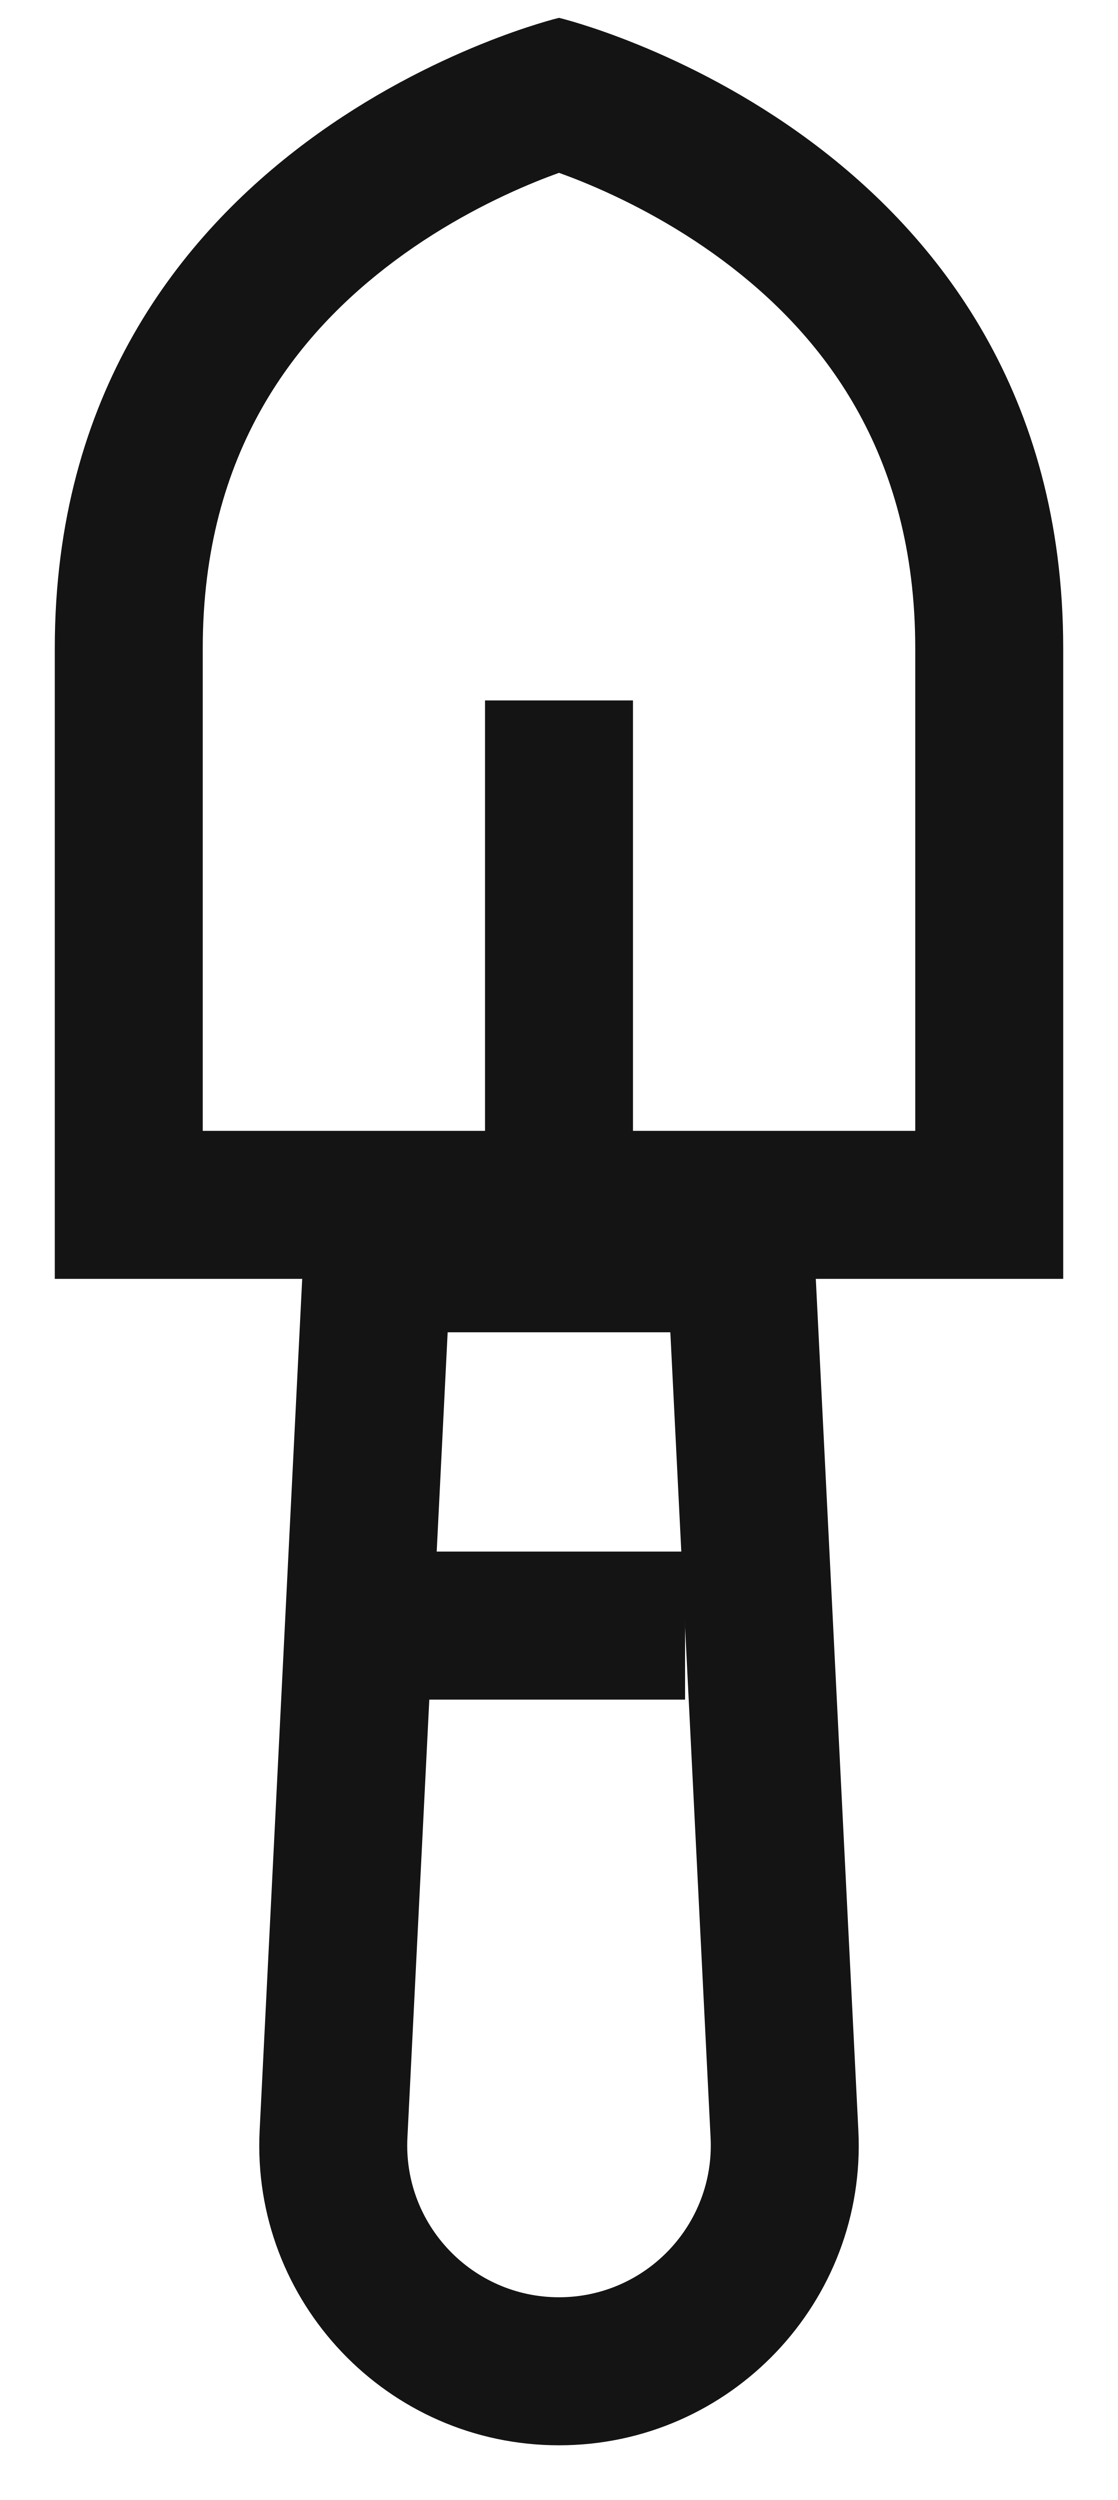
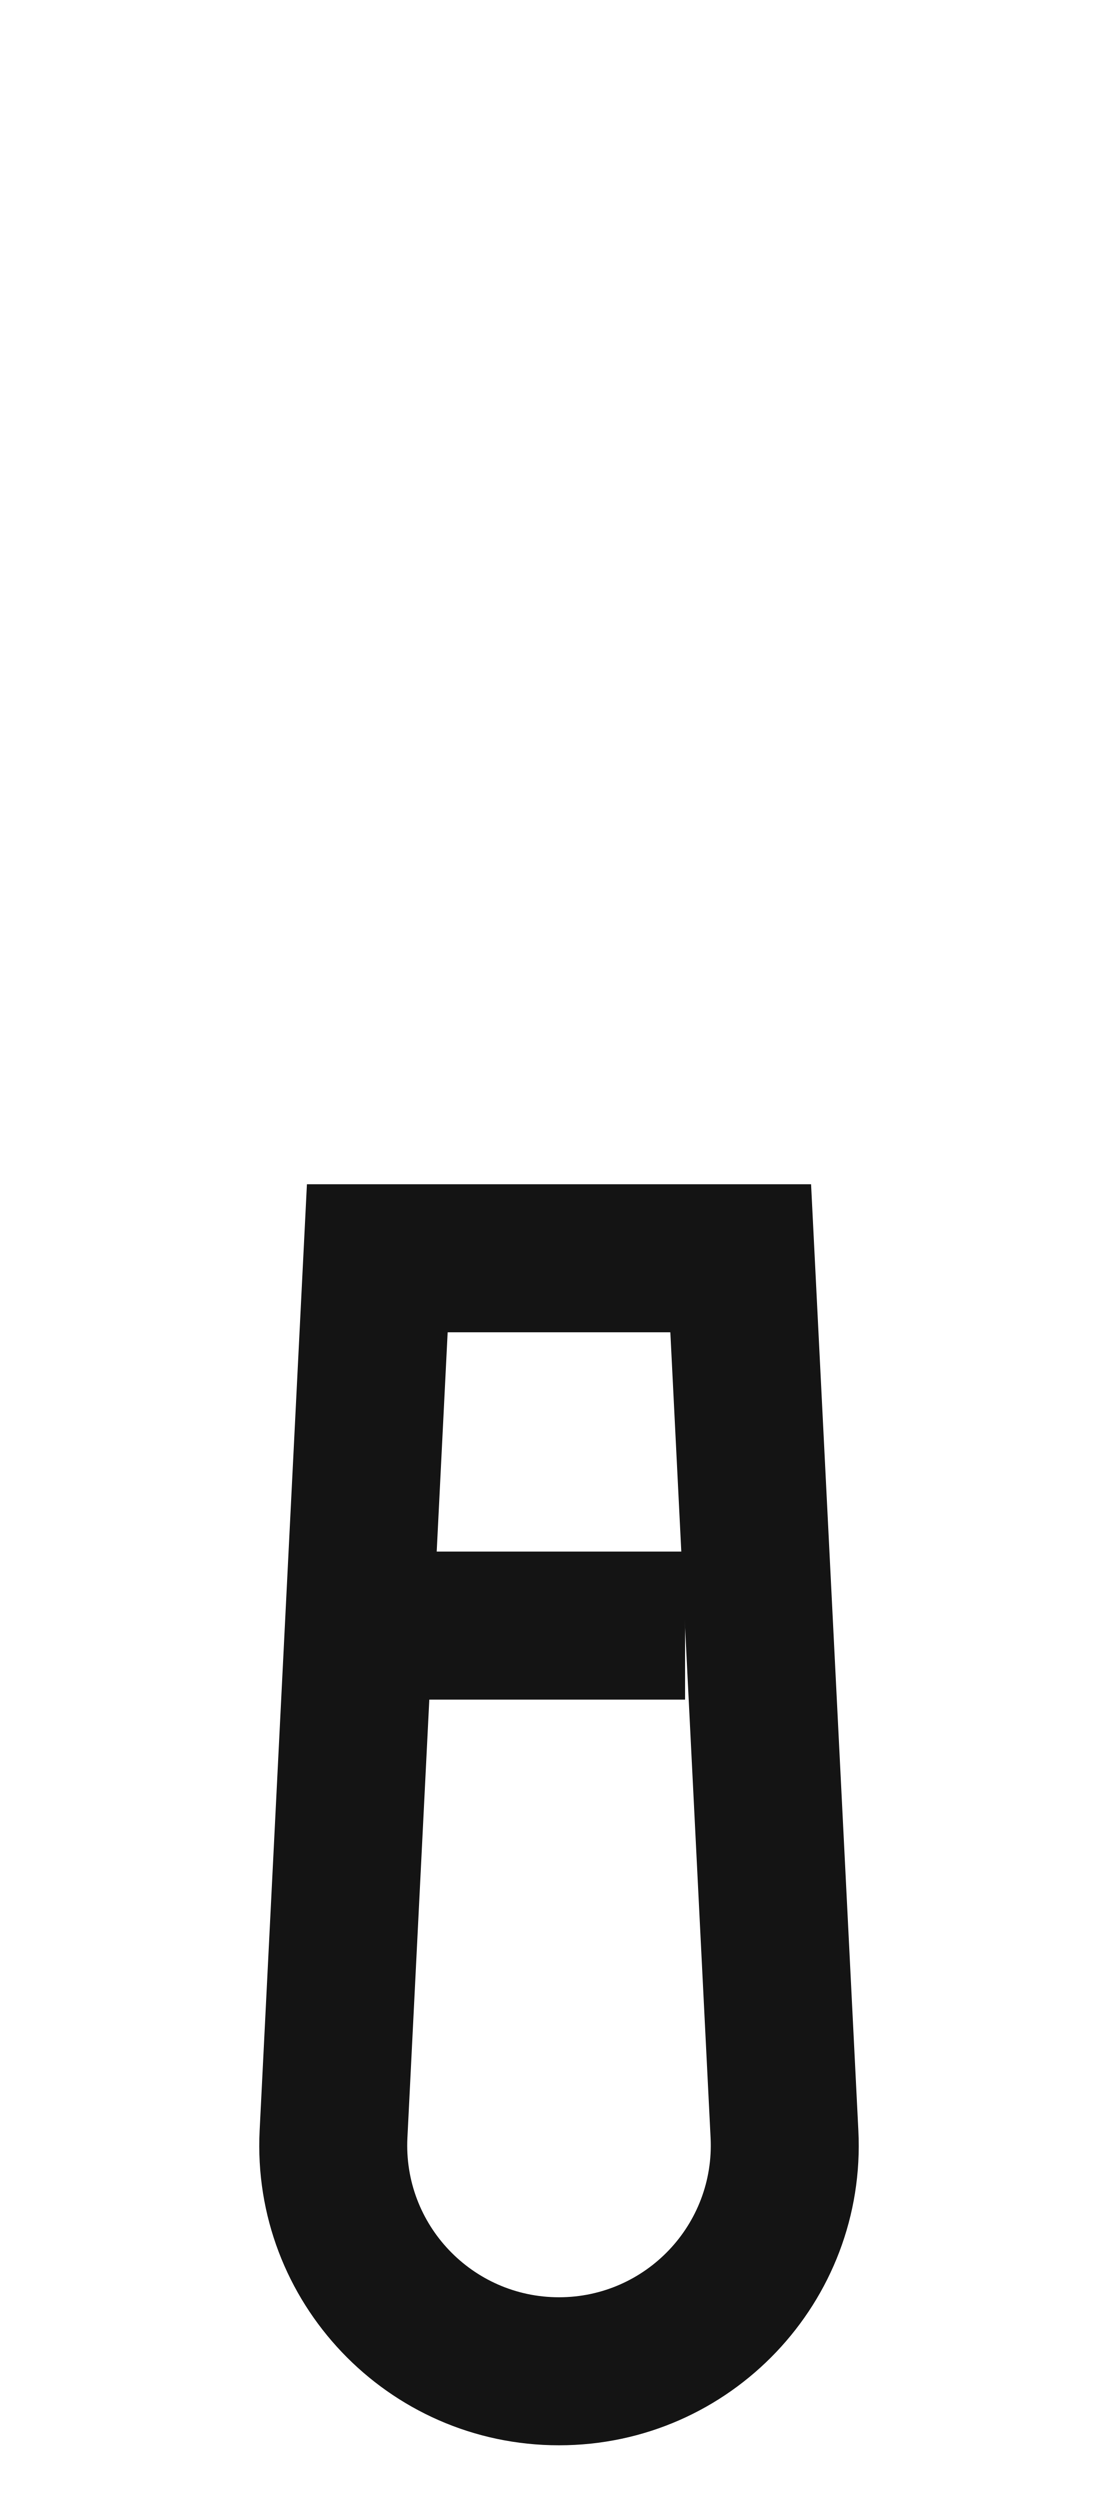
<svg xmlns="http://www.w3.org/2000/svg" width="17" height="38" viewBox="0 0 17 38" fill="none">
-   <path fill-rule="evenodd" clip-rule="evenodd" d="M8.5 2.627C8.395 2.665 8.278 2.709 8.15 2.761C7.558 3.002 6.778 3.387 6.01 3.958C4.516 5.07 3.083 6.852 3.083 9.854L3.083 17.188H13.917V9.854C13.917 6.852 12.484 5.07 10.99 3.958C10.222 3.387 9.442 3.002 8.85 2.761C8.722 2.709 8.605 2.665 8.5 2.627ZM0.833 19.438L0.833 9.854C0.833 2.096 8.5 0.271 8.5 0.271C8.5 0.271 16.167 2.096 16.167 9.854V19.438H0.833Z" fill="#141414" />
-   <path fill-rule="evenodd" clip-rule="evenodd" d="M9.625 10.646V18.646H7.375L7.375 10.646H9.625Z" fill="#141414" />
  <path fill-rule="evenodd" clip-rule="evenodd" d="M6.807 20.25L6.195 32.493C6.129 33.812 7.18 34.917 8.5 34.917C9.82 34.917 10.871 33.812 10.805 32.493L10.193 20.25H6.807ZM12.333 18H4.667L3.948 32.381C3.817 34.984 5.893 37.167 8.5 37.167C11.107 37.167 13.183 34.984 13.052 32.381L12.333 18Z" fill="#141414" />
  <path fill-rule="evenodd" clip-rule="evenodd" d="M4.667 23.583H10.417V25.833H4.667V23.583Z" fill="#141414" />
</svg>